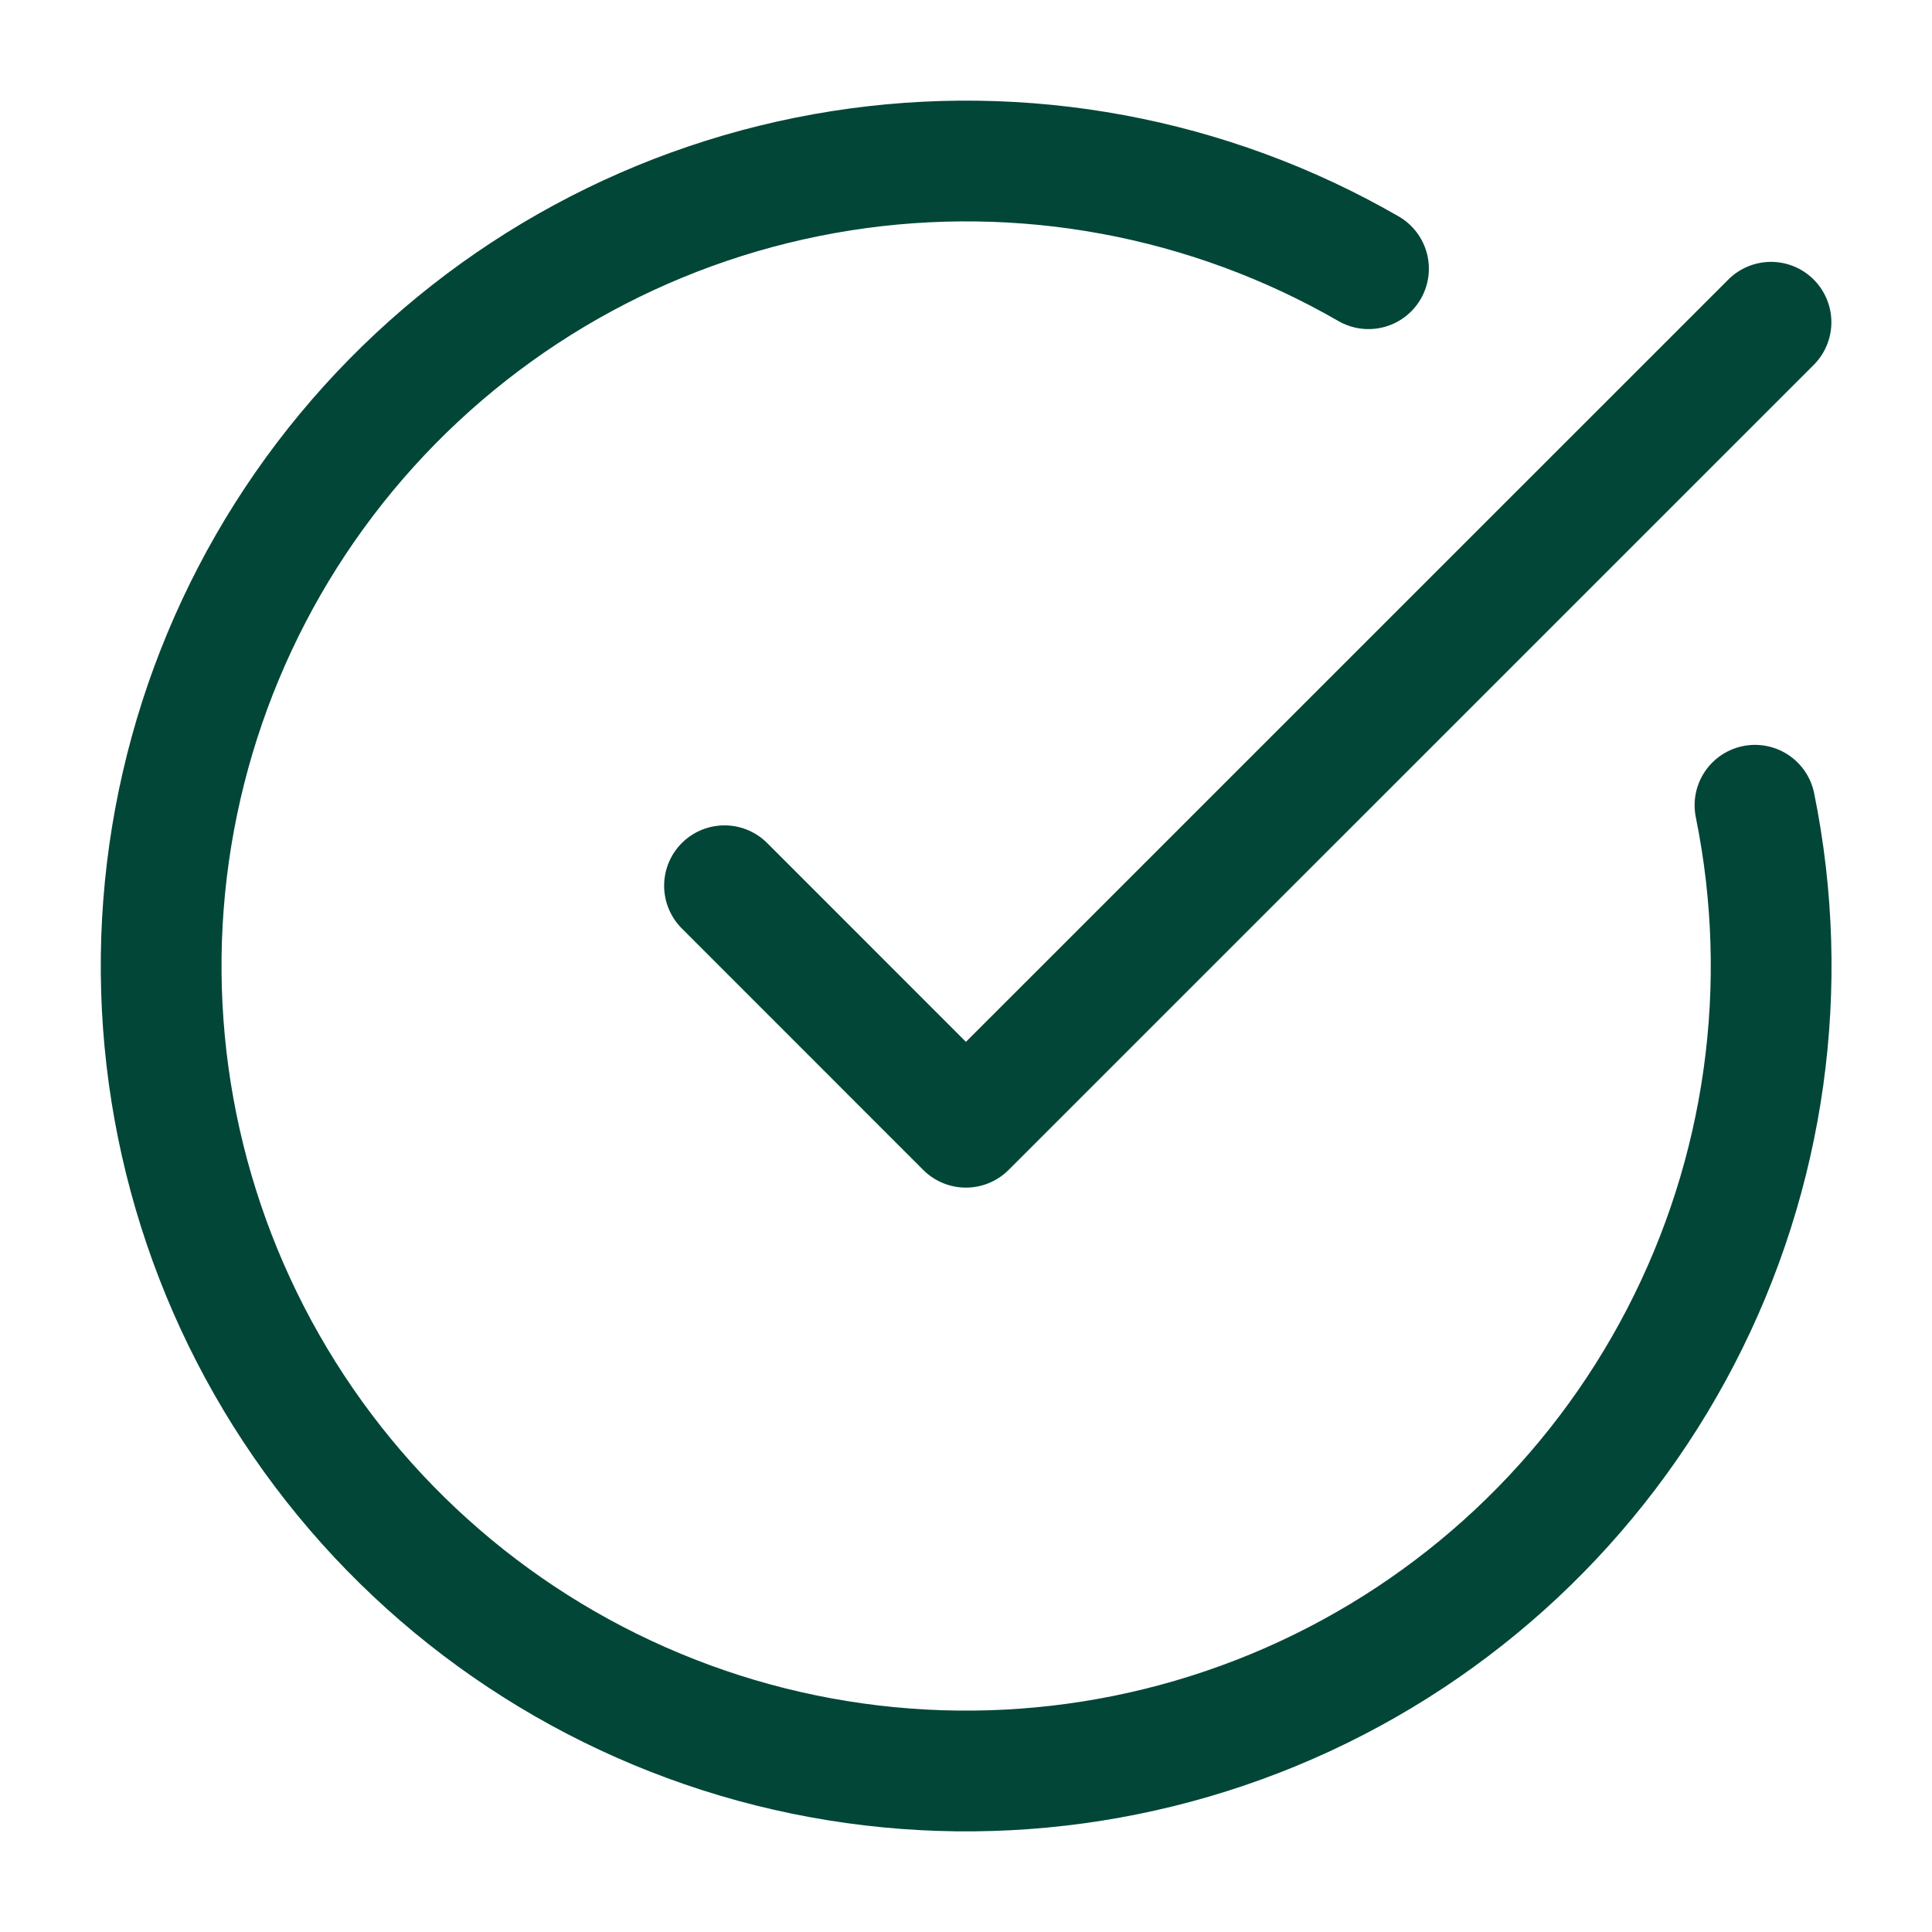
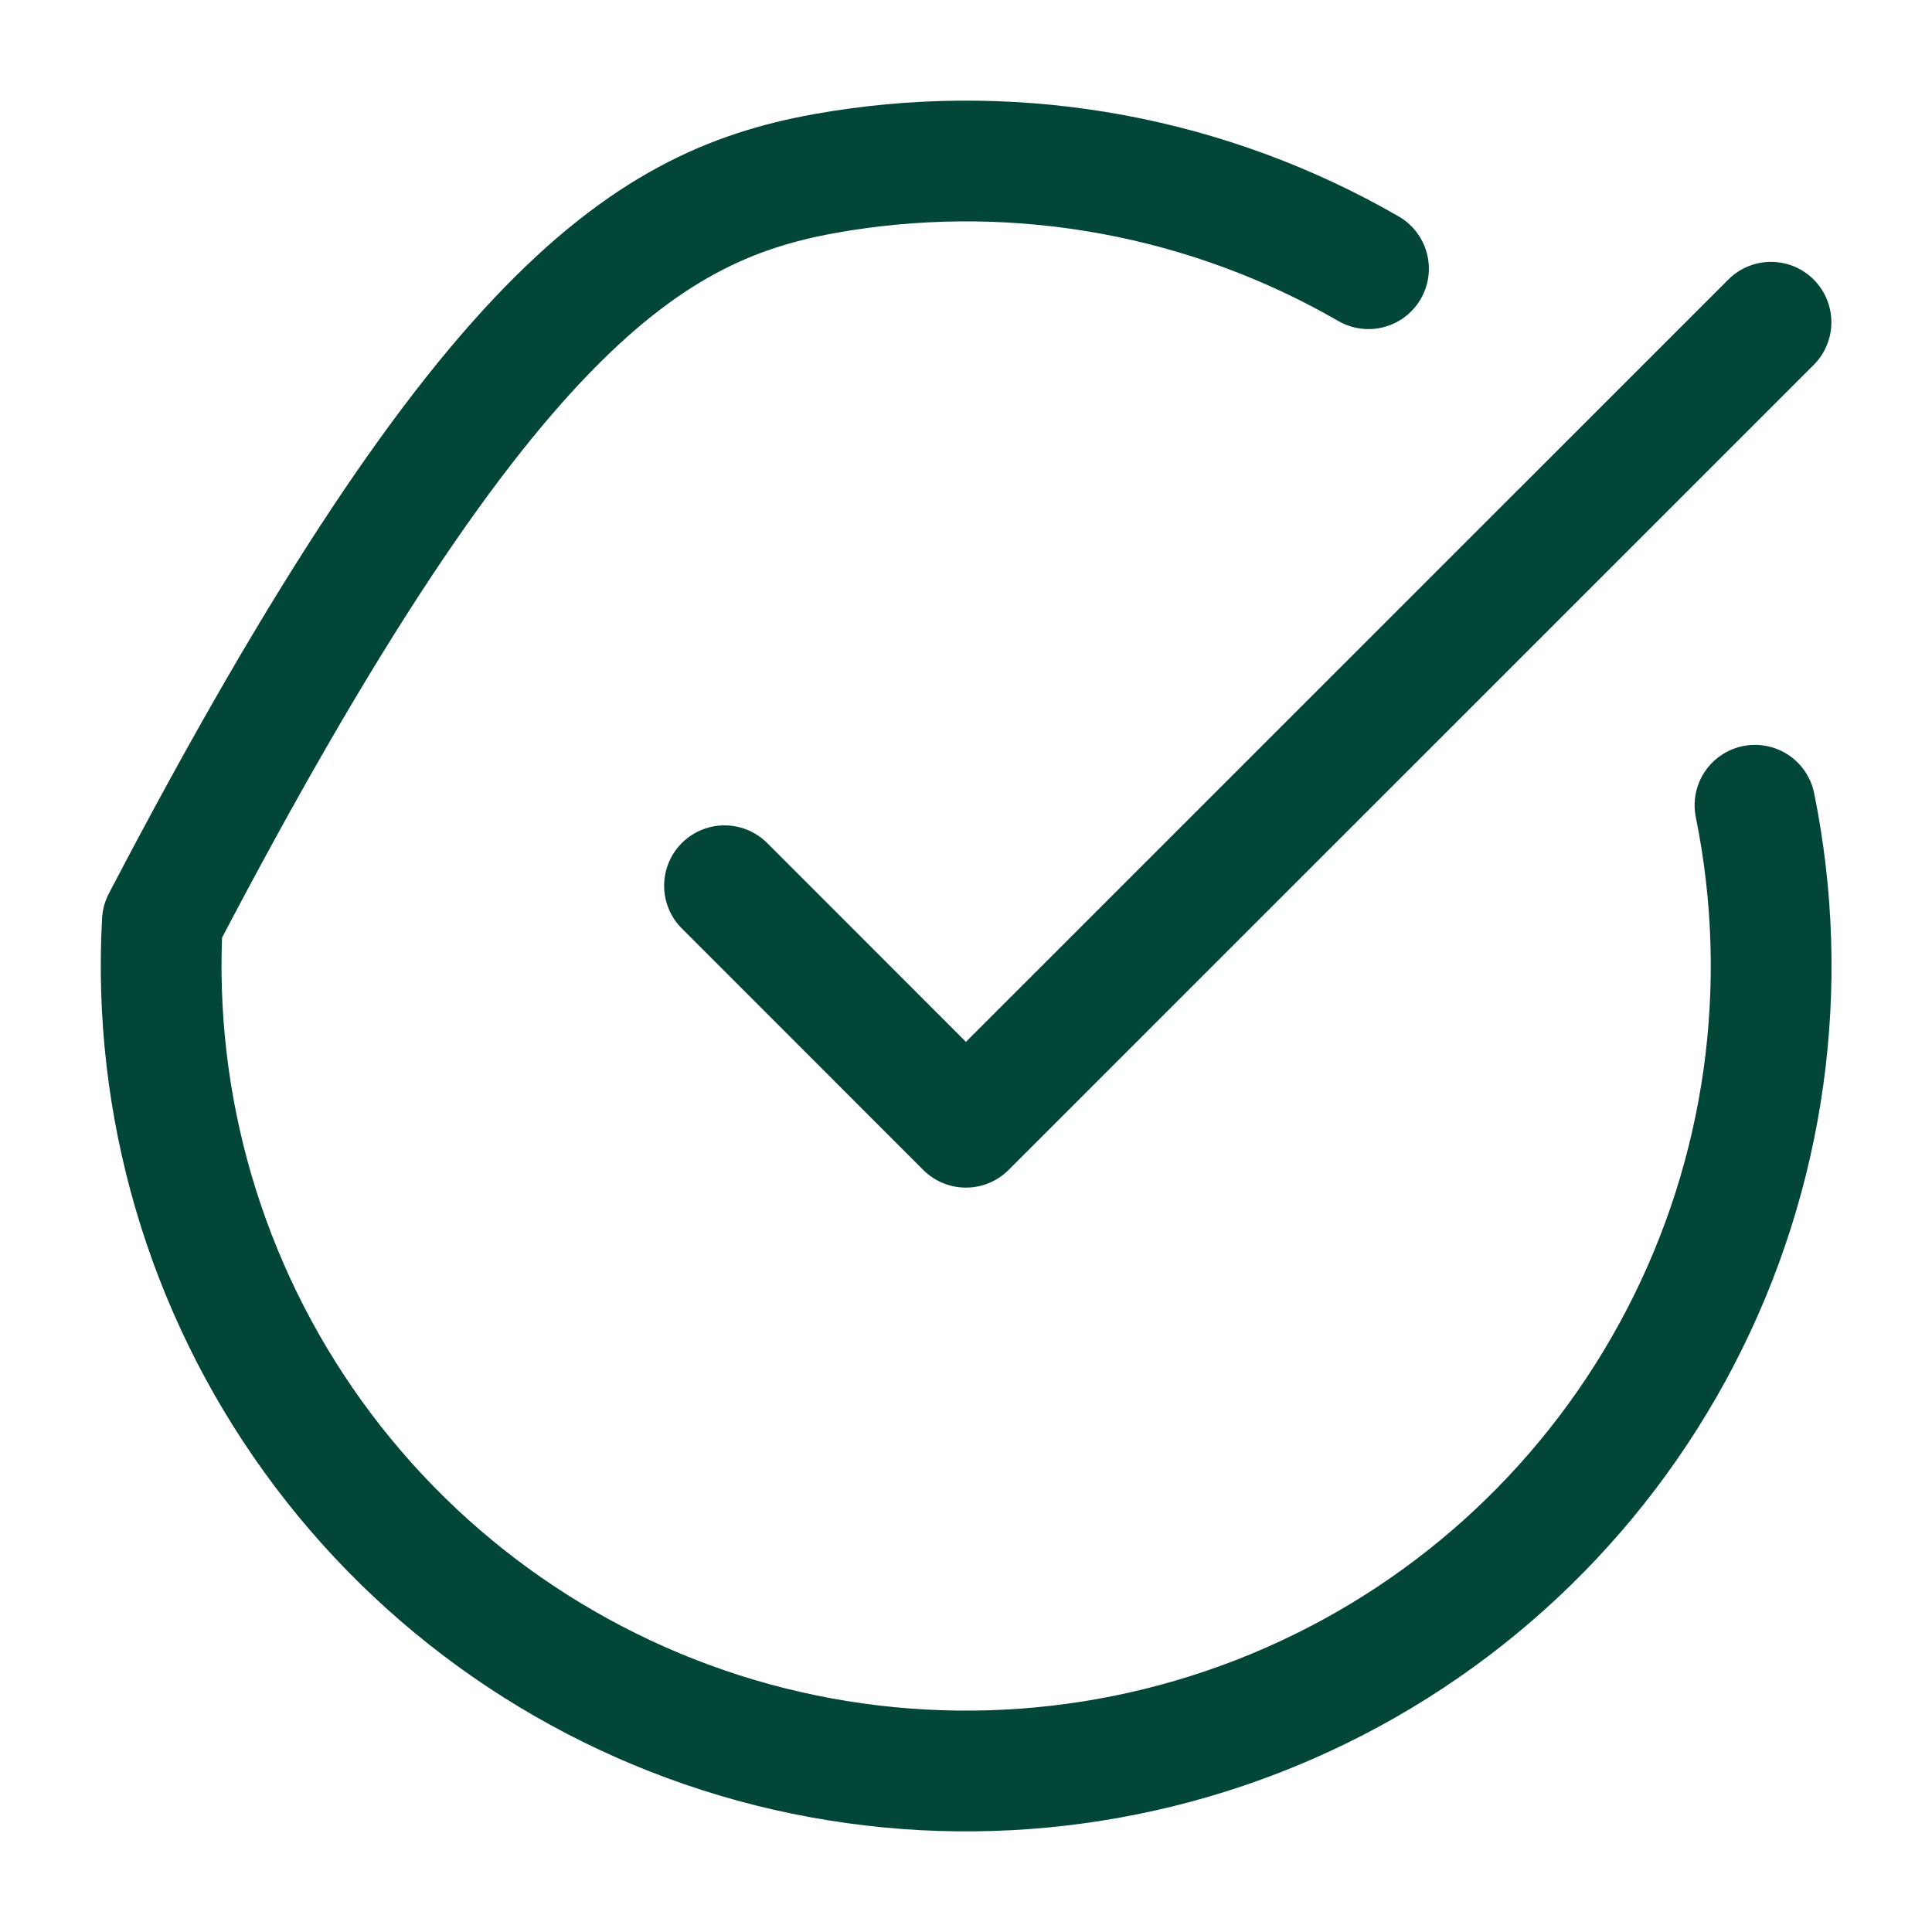
<svg xmlns="http://www.w3.org/2000/svg" fill="none" viewBox="0 0 24 24" height="24" width="24">
-   <path stroke-linejoin="round" stroke-linecap="round" stroke-width="1.5" stroke="#024638" d="M21.801 10.003C22.257 12.245 21.932 14.575 20.878 16.605C19.825 18.636 18.108 20.244 16.012 21.161C13.917 22.078 11.57 22.249 9.364 21.646C7.158 21.042 5.225 19.701 3.888 17.845C2.551 15.989 1.891 13.731 2.017 11.447C2.144 9.163 3.049 6.992 4.583 5.295C6.117 3.598 8.186 2.478 10.446 2.122C12.705 1.766 15.018 2.195 17 3.338M9 11.003L11.999 14.003L22 4.003" />
+   <path stroke-linejoin="round" stroke-linecap="round" stroke-width="1.5" stroke="#024638" d="M21.801 10.003C22.257 12.245 21.932 14.575 20.878 16.605C19.825 18.636 18.108 20.244 16.012 21.161C13.917 22.078 11.57 22.249 9.364 21.646C7.158 21.042 5.225 19.701 3.888 17.845C2.551 15.989 1.891 13.731 2.017 11.447C6.117 3.598 8.186 2.478 10.446 2.122C12.705 1.766 15.018 2.195 17 3.338M9 11.003L11.999 14.003L22 4.003" />
</svg>